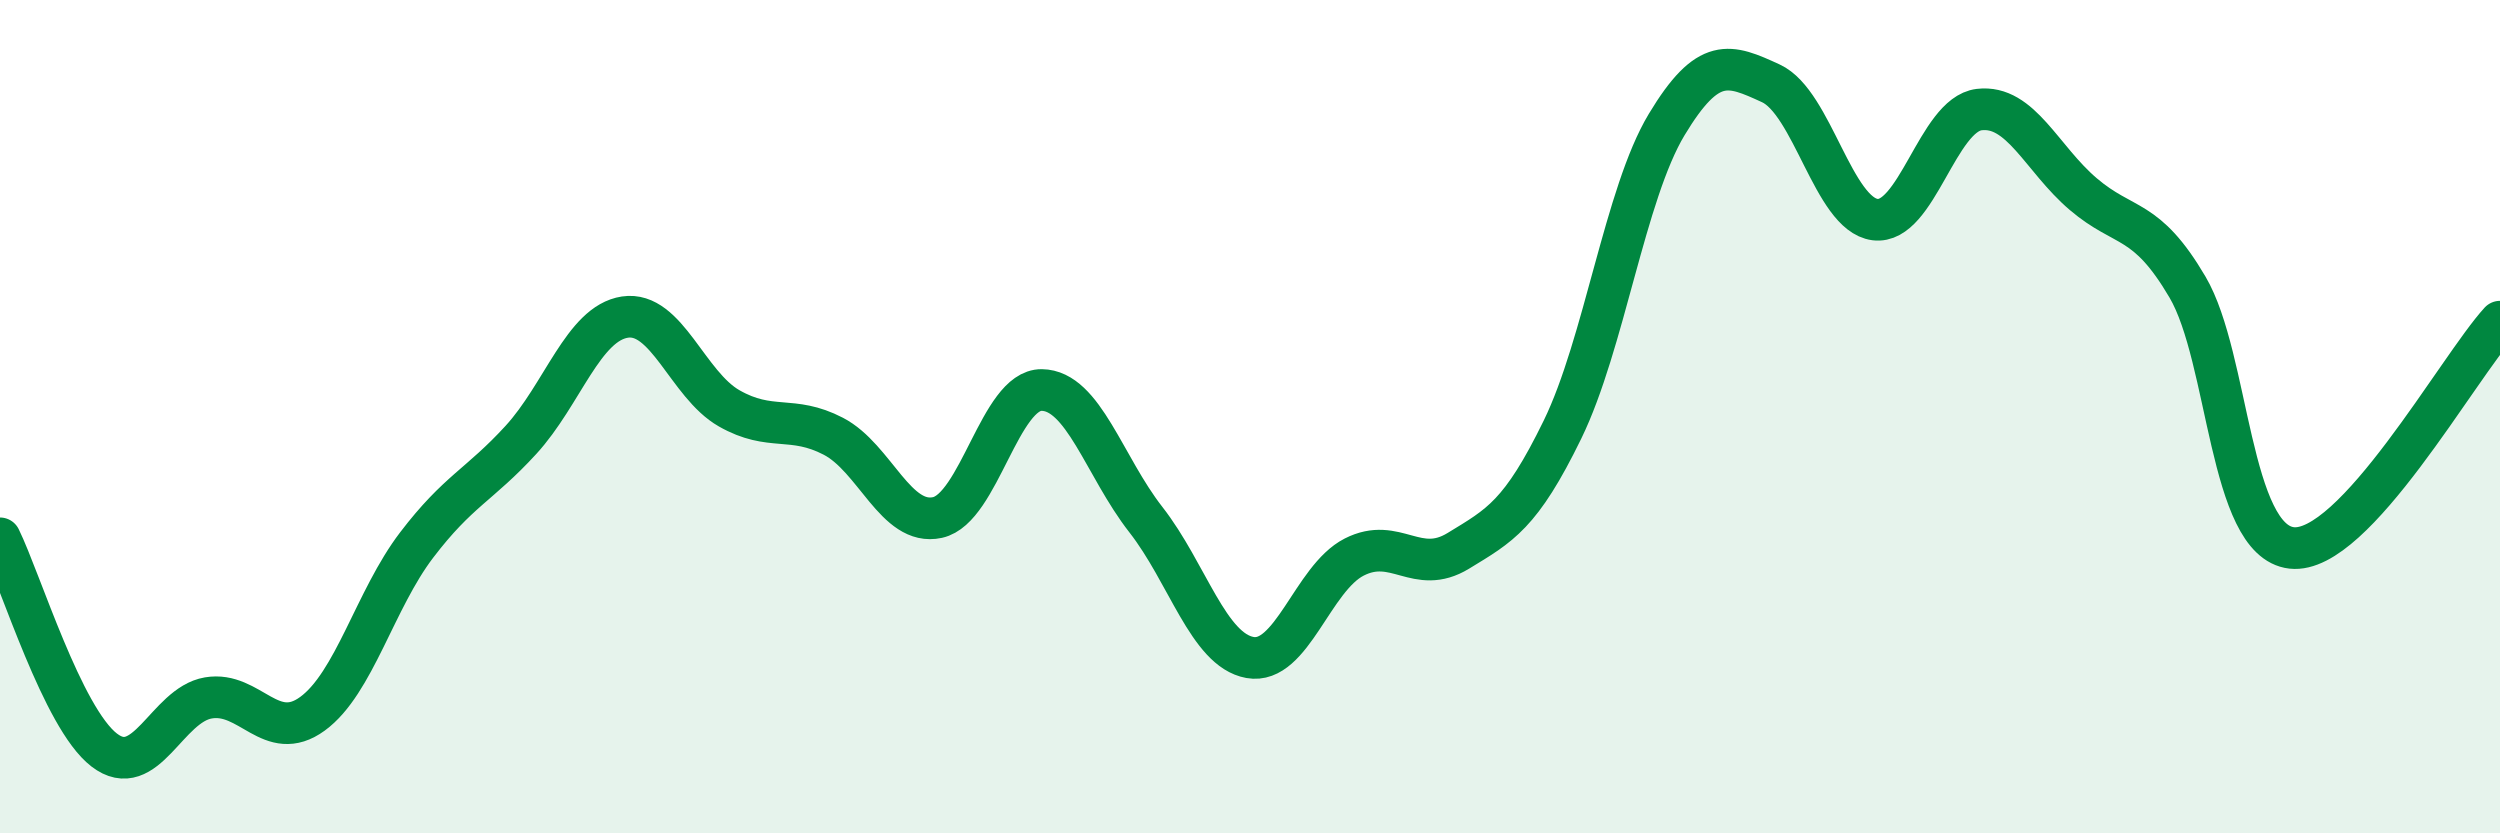
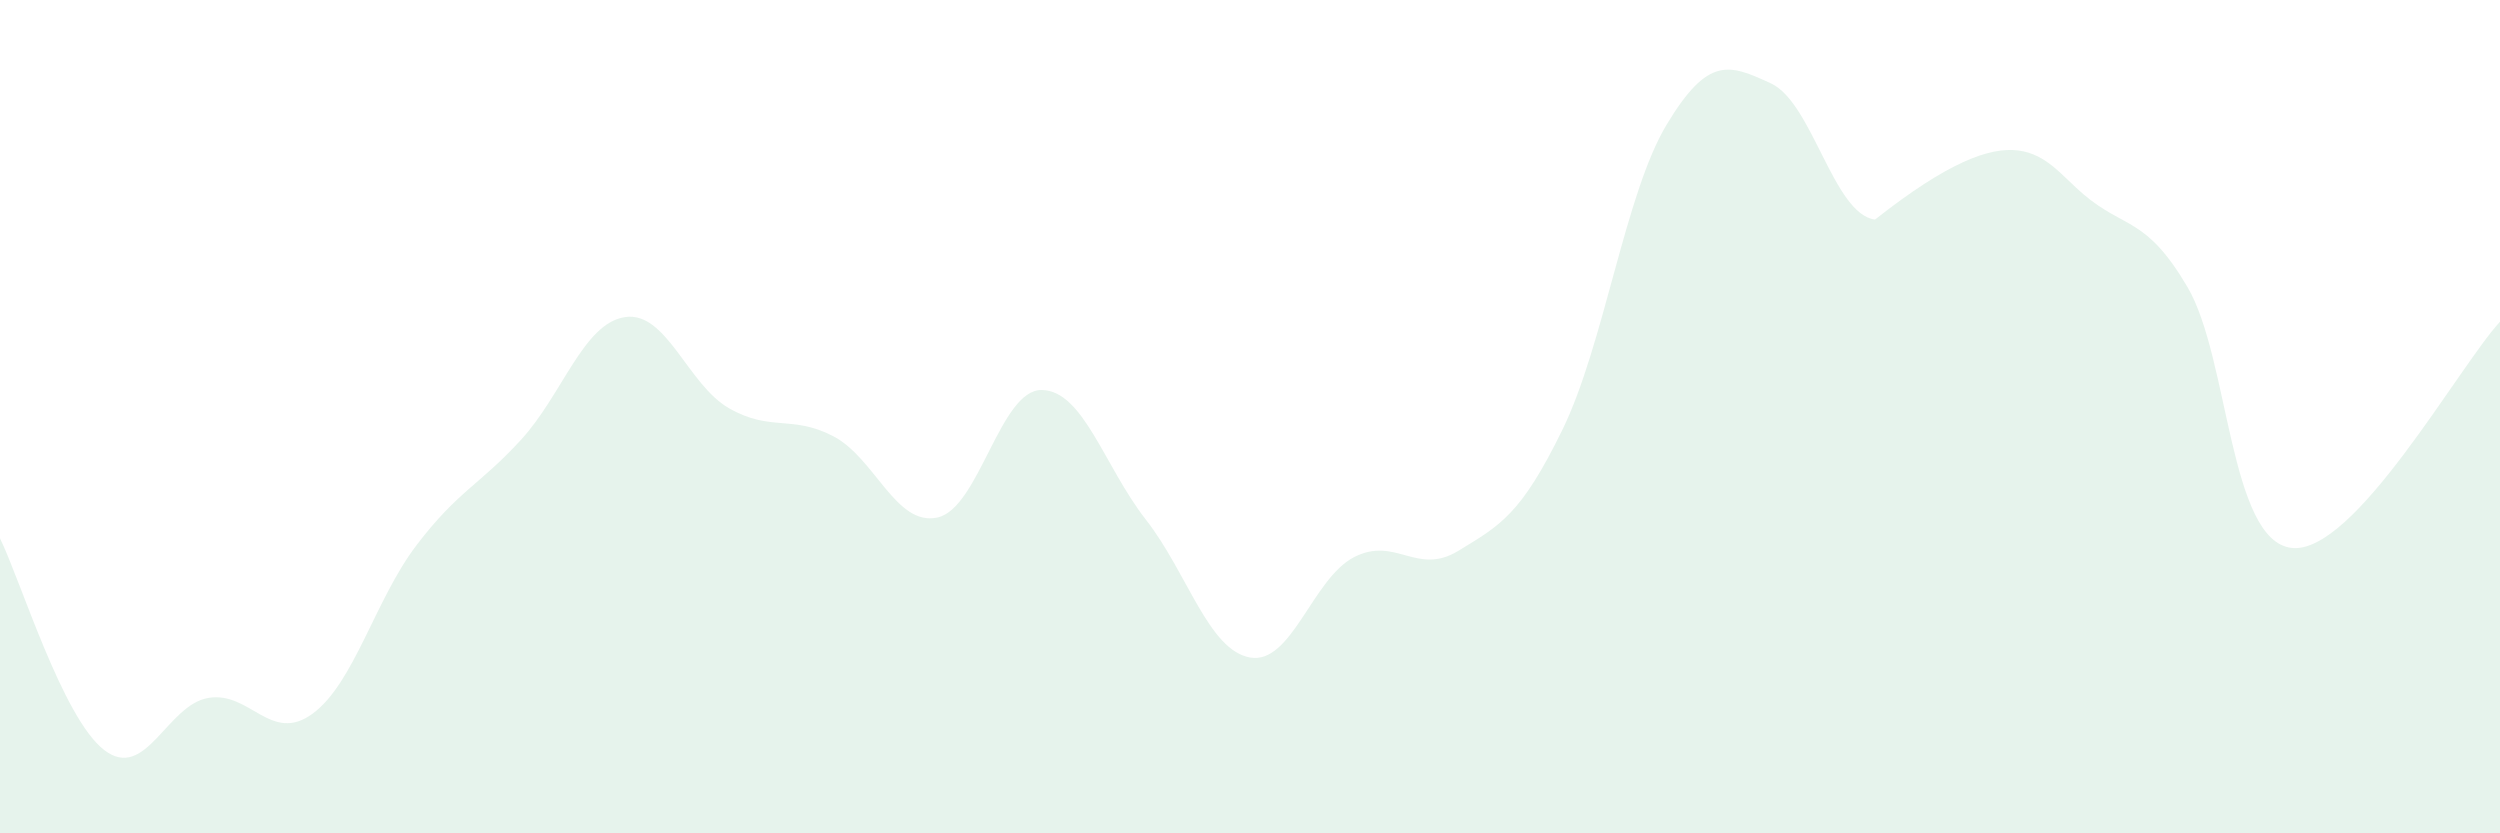
<svg xmlns="http://www.w3.org/2000/svg" width="60" height="20" viewBox="0 0 60 20">
-   <path d="M 0,12.92 C 0.5,13.94 1.5,17.23 2.5,18 C 3.5,18.77 4,16.92 5,16.75 C 6,16.58 6.5,17.86 7.5,17.13 C 8.5,16.4 9,14.39 10,13.08 C 11,11.77 11.5,11.65 12.5,10.56 C 13.5,9.47 14,7.76 15,7.61 C 16,7.46 16.5,9.23 17.5,9.8 C 18.5,10.37 19,9.95 20,10.47 C 21,10.99 21.5,12.64 22.5,12.42 C 23.5,12.2 24,9.35 25,9.36 C 26,9.37 26.5,11.19 27.5,12.47 C 28.5,13.75 29,15.6 30,15.78 C 31,15.96 31.5,13.88 32.5,13.37 C 33.5,12.86 34,13.83 35,13.22 C 36,12.61 36.5,12.36 37.5,10.31 C 38.5,8.26 39,4.65 40,2.99 C 41,1.33 41.5,1.54 42.5,2 C 43.5,2.46 44,5.14 45,5.27 C 46,5.4 46.5,2.75 47.5,2.63 C 48.5,2.51 49,3.81 50,4.66 C 51,5.51 51.5,5.19 52.5,6.89 C 53.5,8.59 53.5,12.98 55,13.15 C 56.5,13.32 59,8.81 60,7.72L60 20L0 20Z" fill="#008740" opacity="0.1" stroke-linecap="round" stroke-linejoin="round" />
-   <path d="M 0,12.92 C 0.5,13.94 1.5,17.23 2.5,18 C 3.5,18.77 4,16.92 5,16.75 C 6,16.58 6.5,17.86 7.5,17.13 C 8.5,16.4 9,14.39 10,13.08 C 11,11.77 11.5,11.65 12.5,10.56 C 13.5,9.47 14,7.76 15,7.61 C 16,7.46 16.5,9.23 17.5,9.8 C 18.5,10.37 19,9.95 20,10.47 C 21,10.99 21.5,12.64 22.5,12.42 C 23.5,12.2 24,9.35 25,9.36 C 26,9.37 26.5,11.19 27.5,12.47 C 28.5,13.75 29,15.6 30,15.78 C 31,15.96 31.5,13.88 32.5,13.37 C 33.5,12.86 34,13.83 35,13.22 C 36,12.61 36.5,12.36 37.5,10.31 C 38.5,8.26 39,4.65 40,2.99 C 41,1.33 41.5,1.54 42.5,2 C 43.5,2.46 44,5.14 45,5.27 C 46,5.4 46.5,2.75 47.5,2.63 C 48.5,2.51 49,3.81 50,4.66 C 51,5.51 51.5,5.19 52.5,6.89 C 53.5,8.59 53.5,12.98 55,13.15 C 56.5,13.32 59,8.81 60,7.72" stroke="#008740" stroke-width="1" fill="none" stroke-linecap="round" stroke-linejoin="round" />
+   <path d="M 0,12.92 C 0.5,13.94 1.5,17.23 2.5,18 C 3.5,18.77 4,16.92 5,16.75 C 6,16.58 6.5,17.86 7.5,17.13 C 8.5,16.4 9,14.39 10,13.08 C 11,11.77 11.5,11.65 12.5,10.56 C 13.5,9.47 14,7.76 15,7.61 C 16,7.46 16.5,9.23 17.5,9.8 C 18.5,10.37 19,9.95 20,10.47 C 21,10.99 21.5,12.64 22.5,12.42 C 23.5,12.2 24,9.35 25,9.36 C 26,9.37 26.5,11.19 27.5,12.47 C 28.5,13.75 29,15.6 30,15.78 C 31,15.96 31.5,13.88 32.5,13.37 C 33.5,12.86 34,13.83 35,13.22 C 36,12.61 36.5,12.36 37.5,10.31 C 38.5,8.26 39,4.65 40,2.99 C 41,1.33 41.5,1.54 42.5,2 C 43.5,2.46 44,5.14 45,5.27 C 48.5,2.51 49,3.81 50,4.66 C 51,5.51 51.5,5.19 52.5,6.89 C 53.5,8.59 53.5,12.98 55,13.15 C 56.5,13.32 59,8.81 60,7.72L60 20L0 20Z" fill="#008740" opacity="0.1" stroke-linecap="round" stroke-linejoin="round" />
</svg>